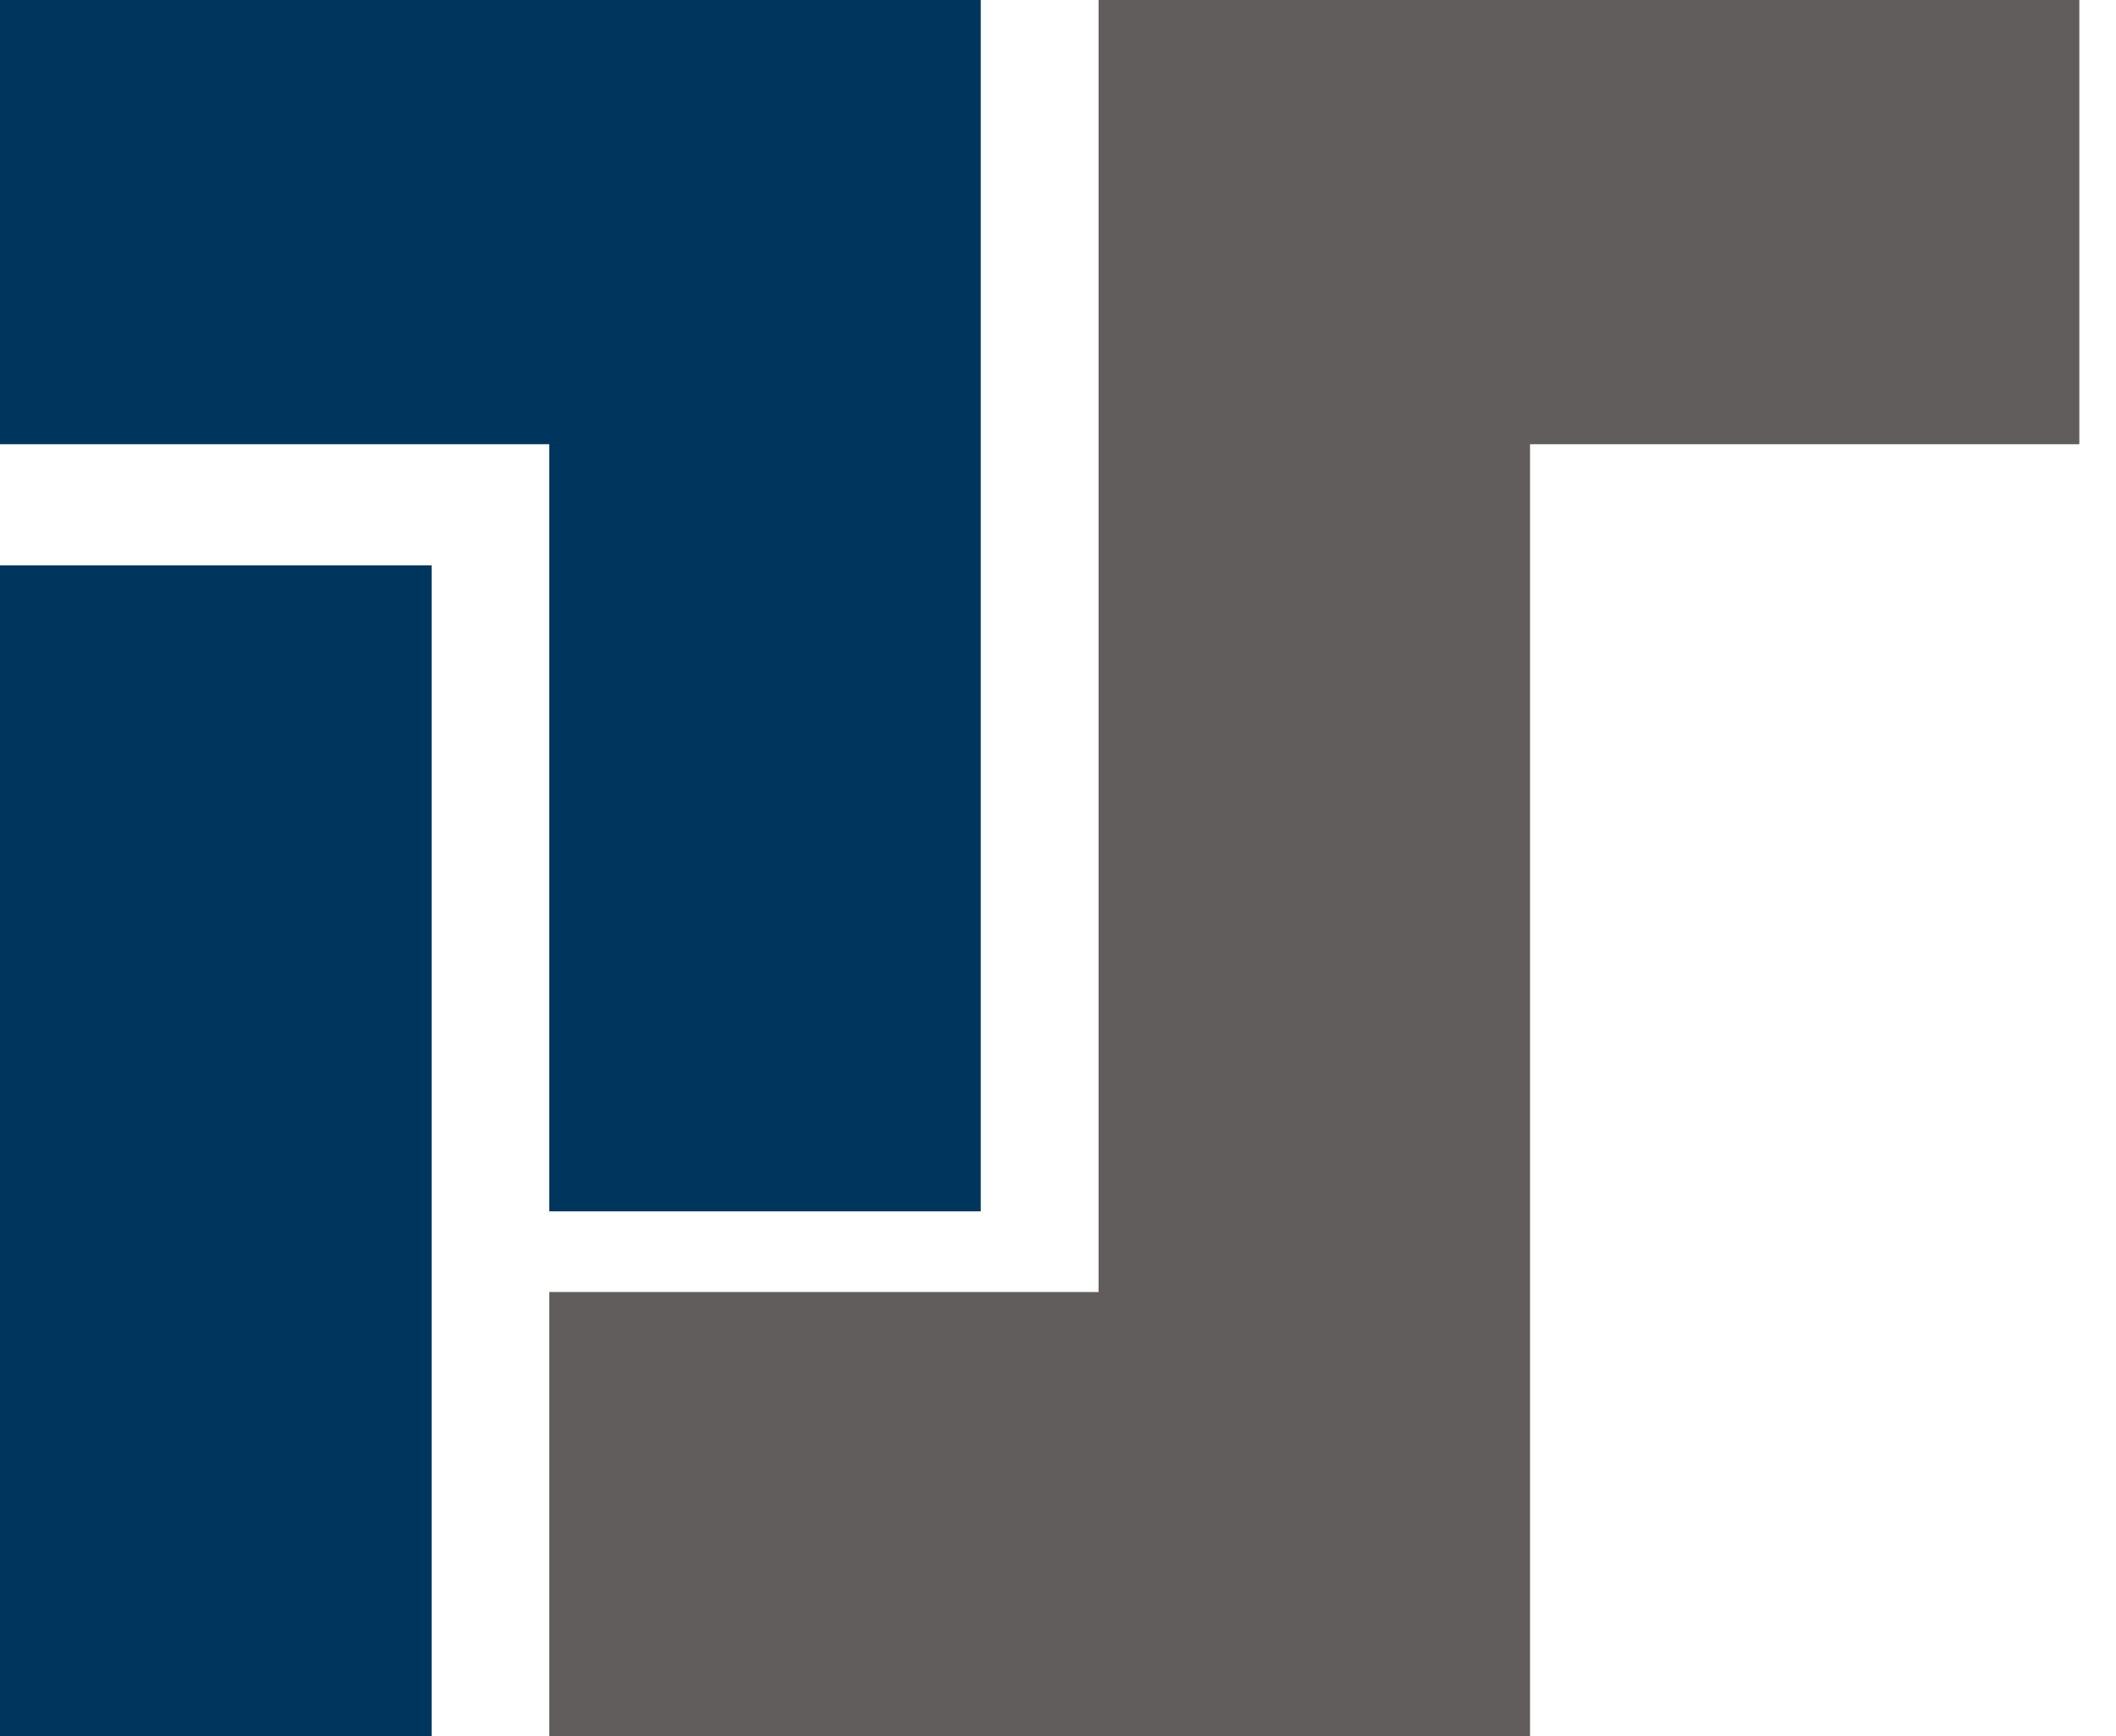
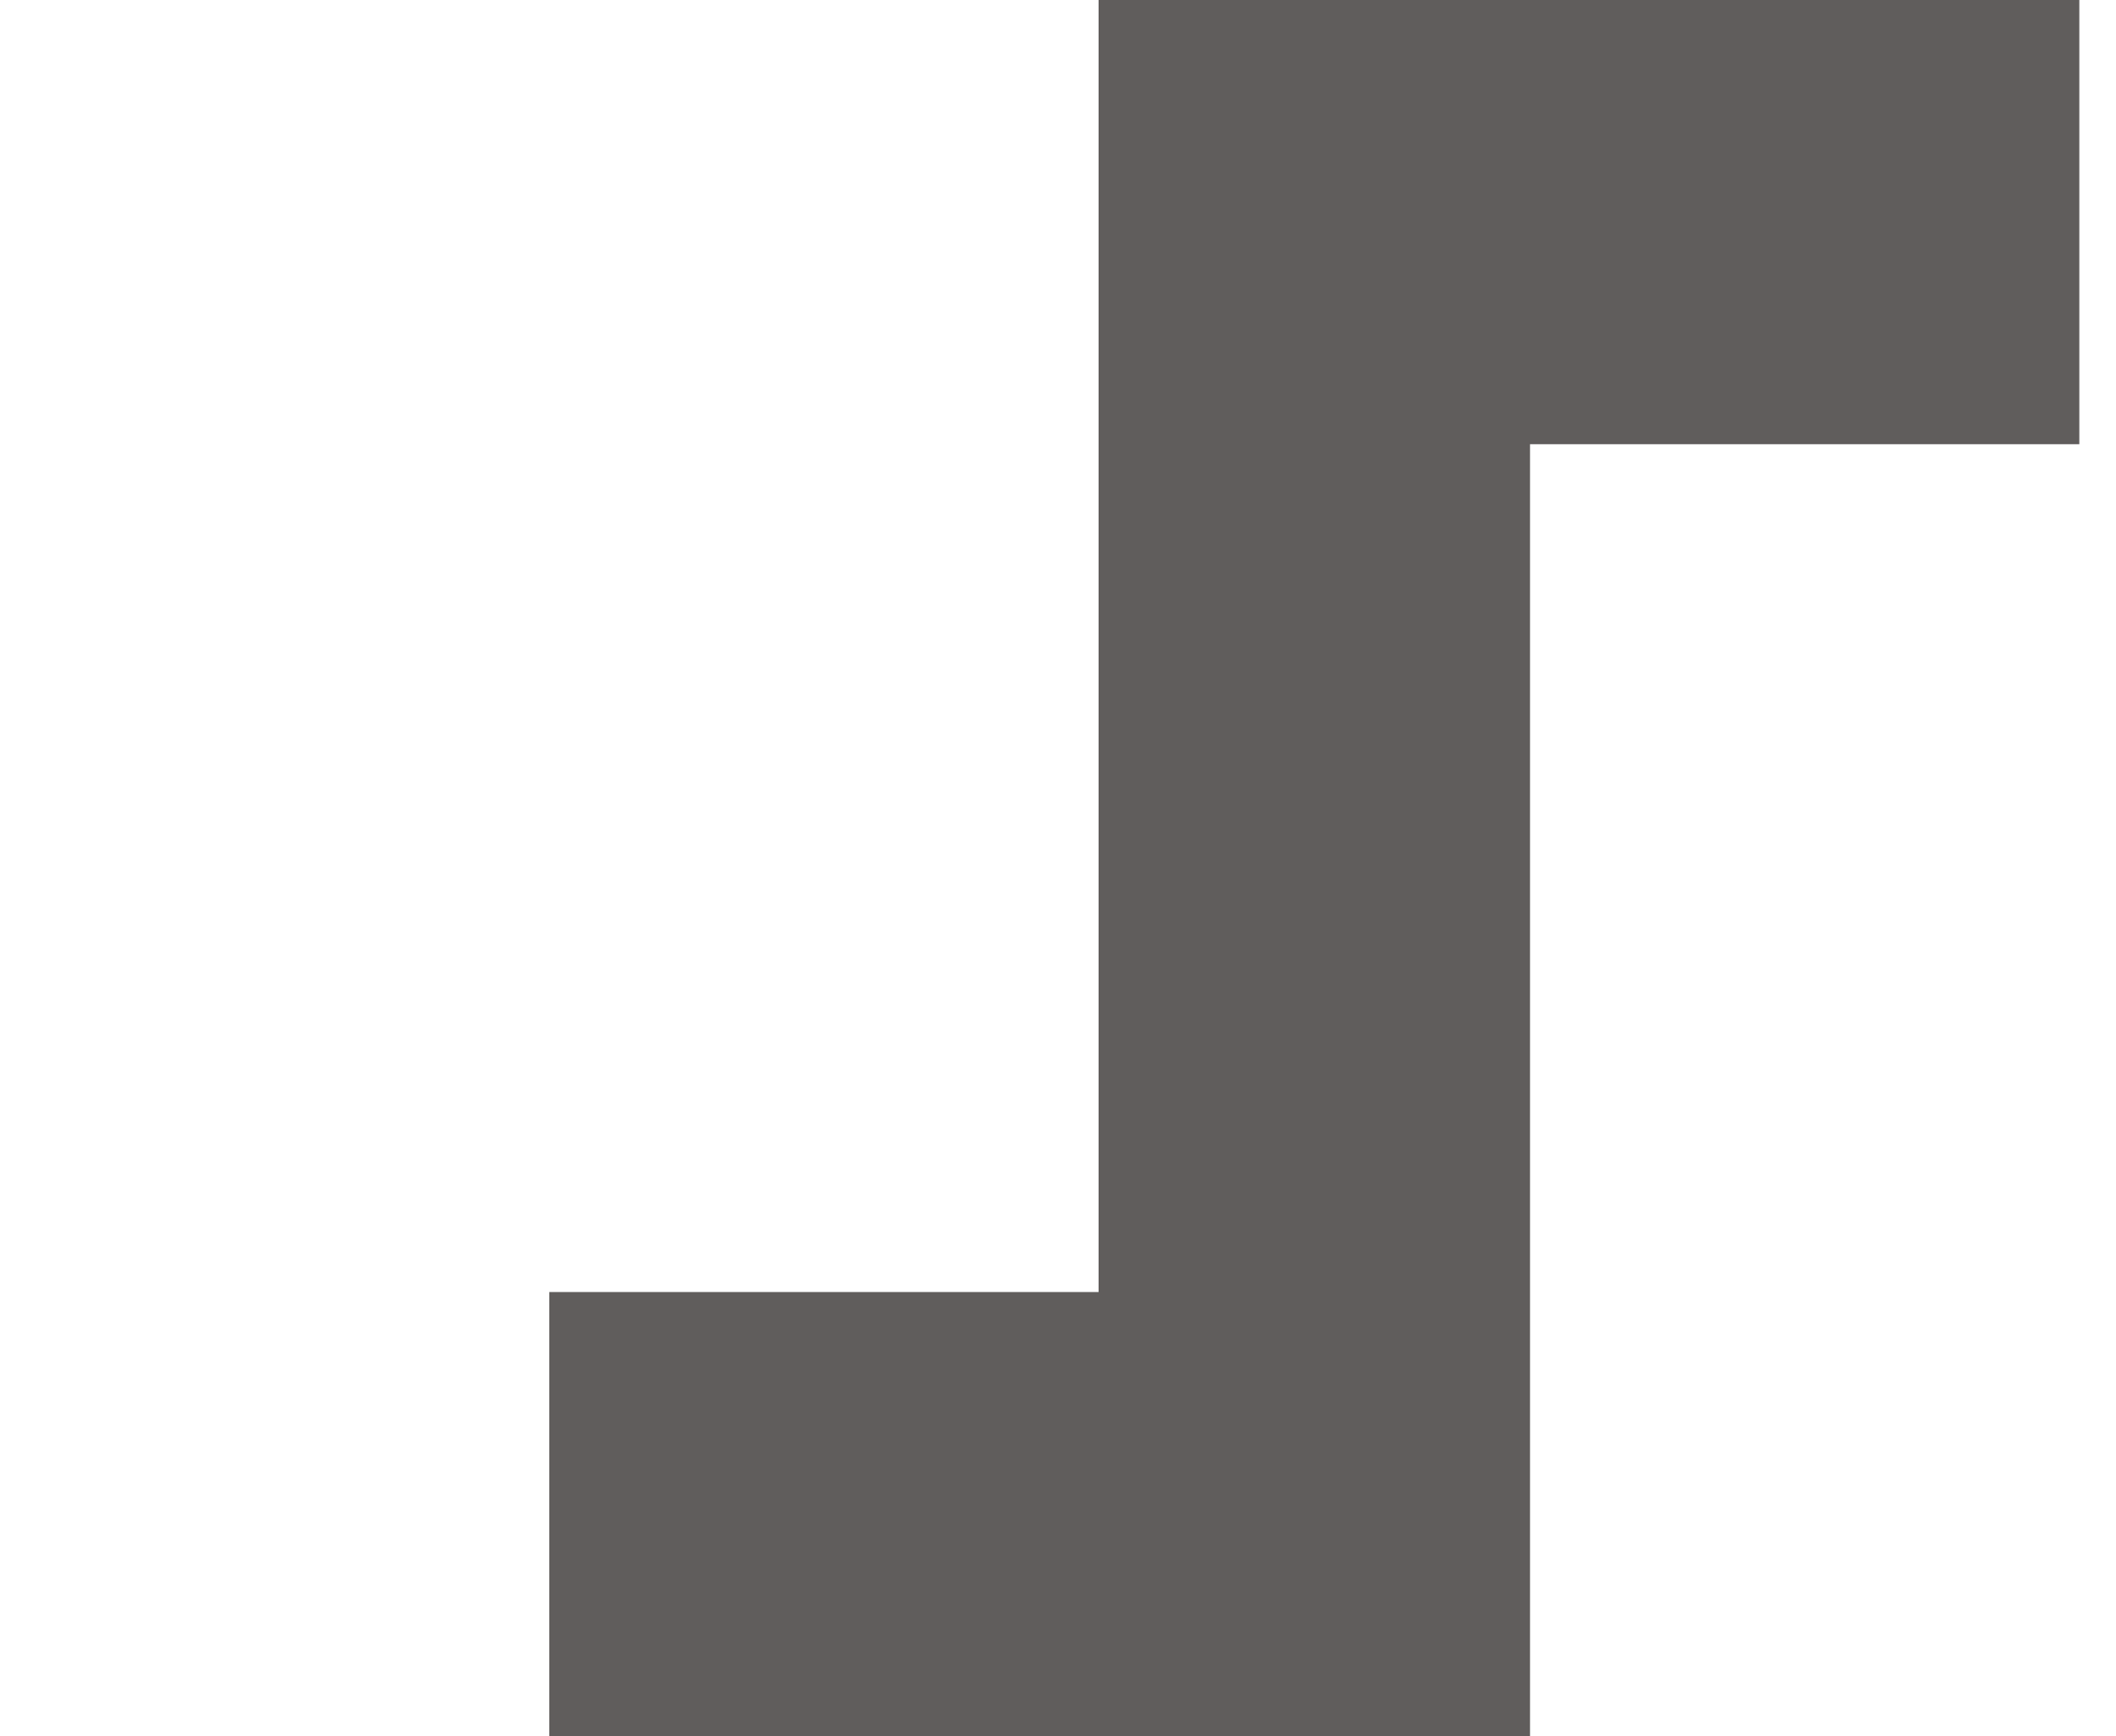
<svg xmlns="http://www.w3.org/2000/svg" width="39" height="32" viewBox="0 0 39 32" fill="none">
-   <path d="M0 0V8.187H10.124V22.326H18.076V8.187V3.719V0H0Z" fill="#00355E" />
  <path d="M38.324 0H28.2H20.969H20.248V23.813H10.124V32H20.248H28.2V23.813V8.187H38.324V0Z" fill="#605D5C" />
-   <path d="M7.955 32L7.955 10.42H-0L-0 32H7.955Z" fill="#00355E" />
</svg>